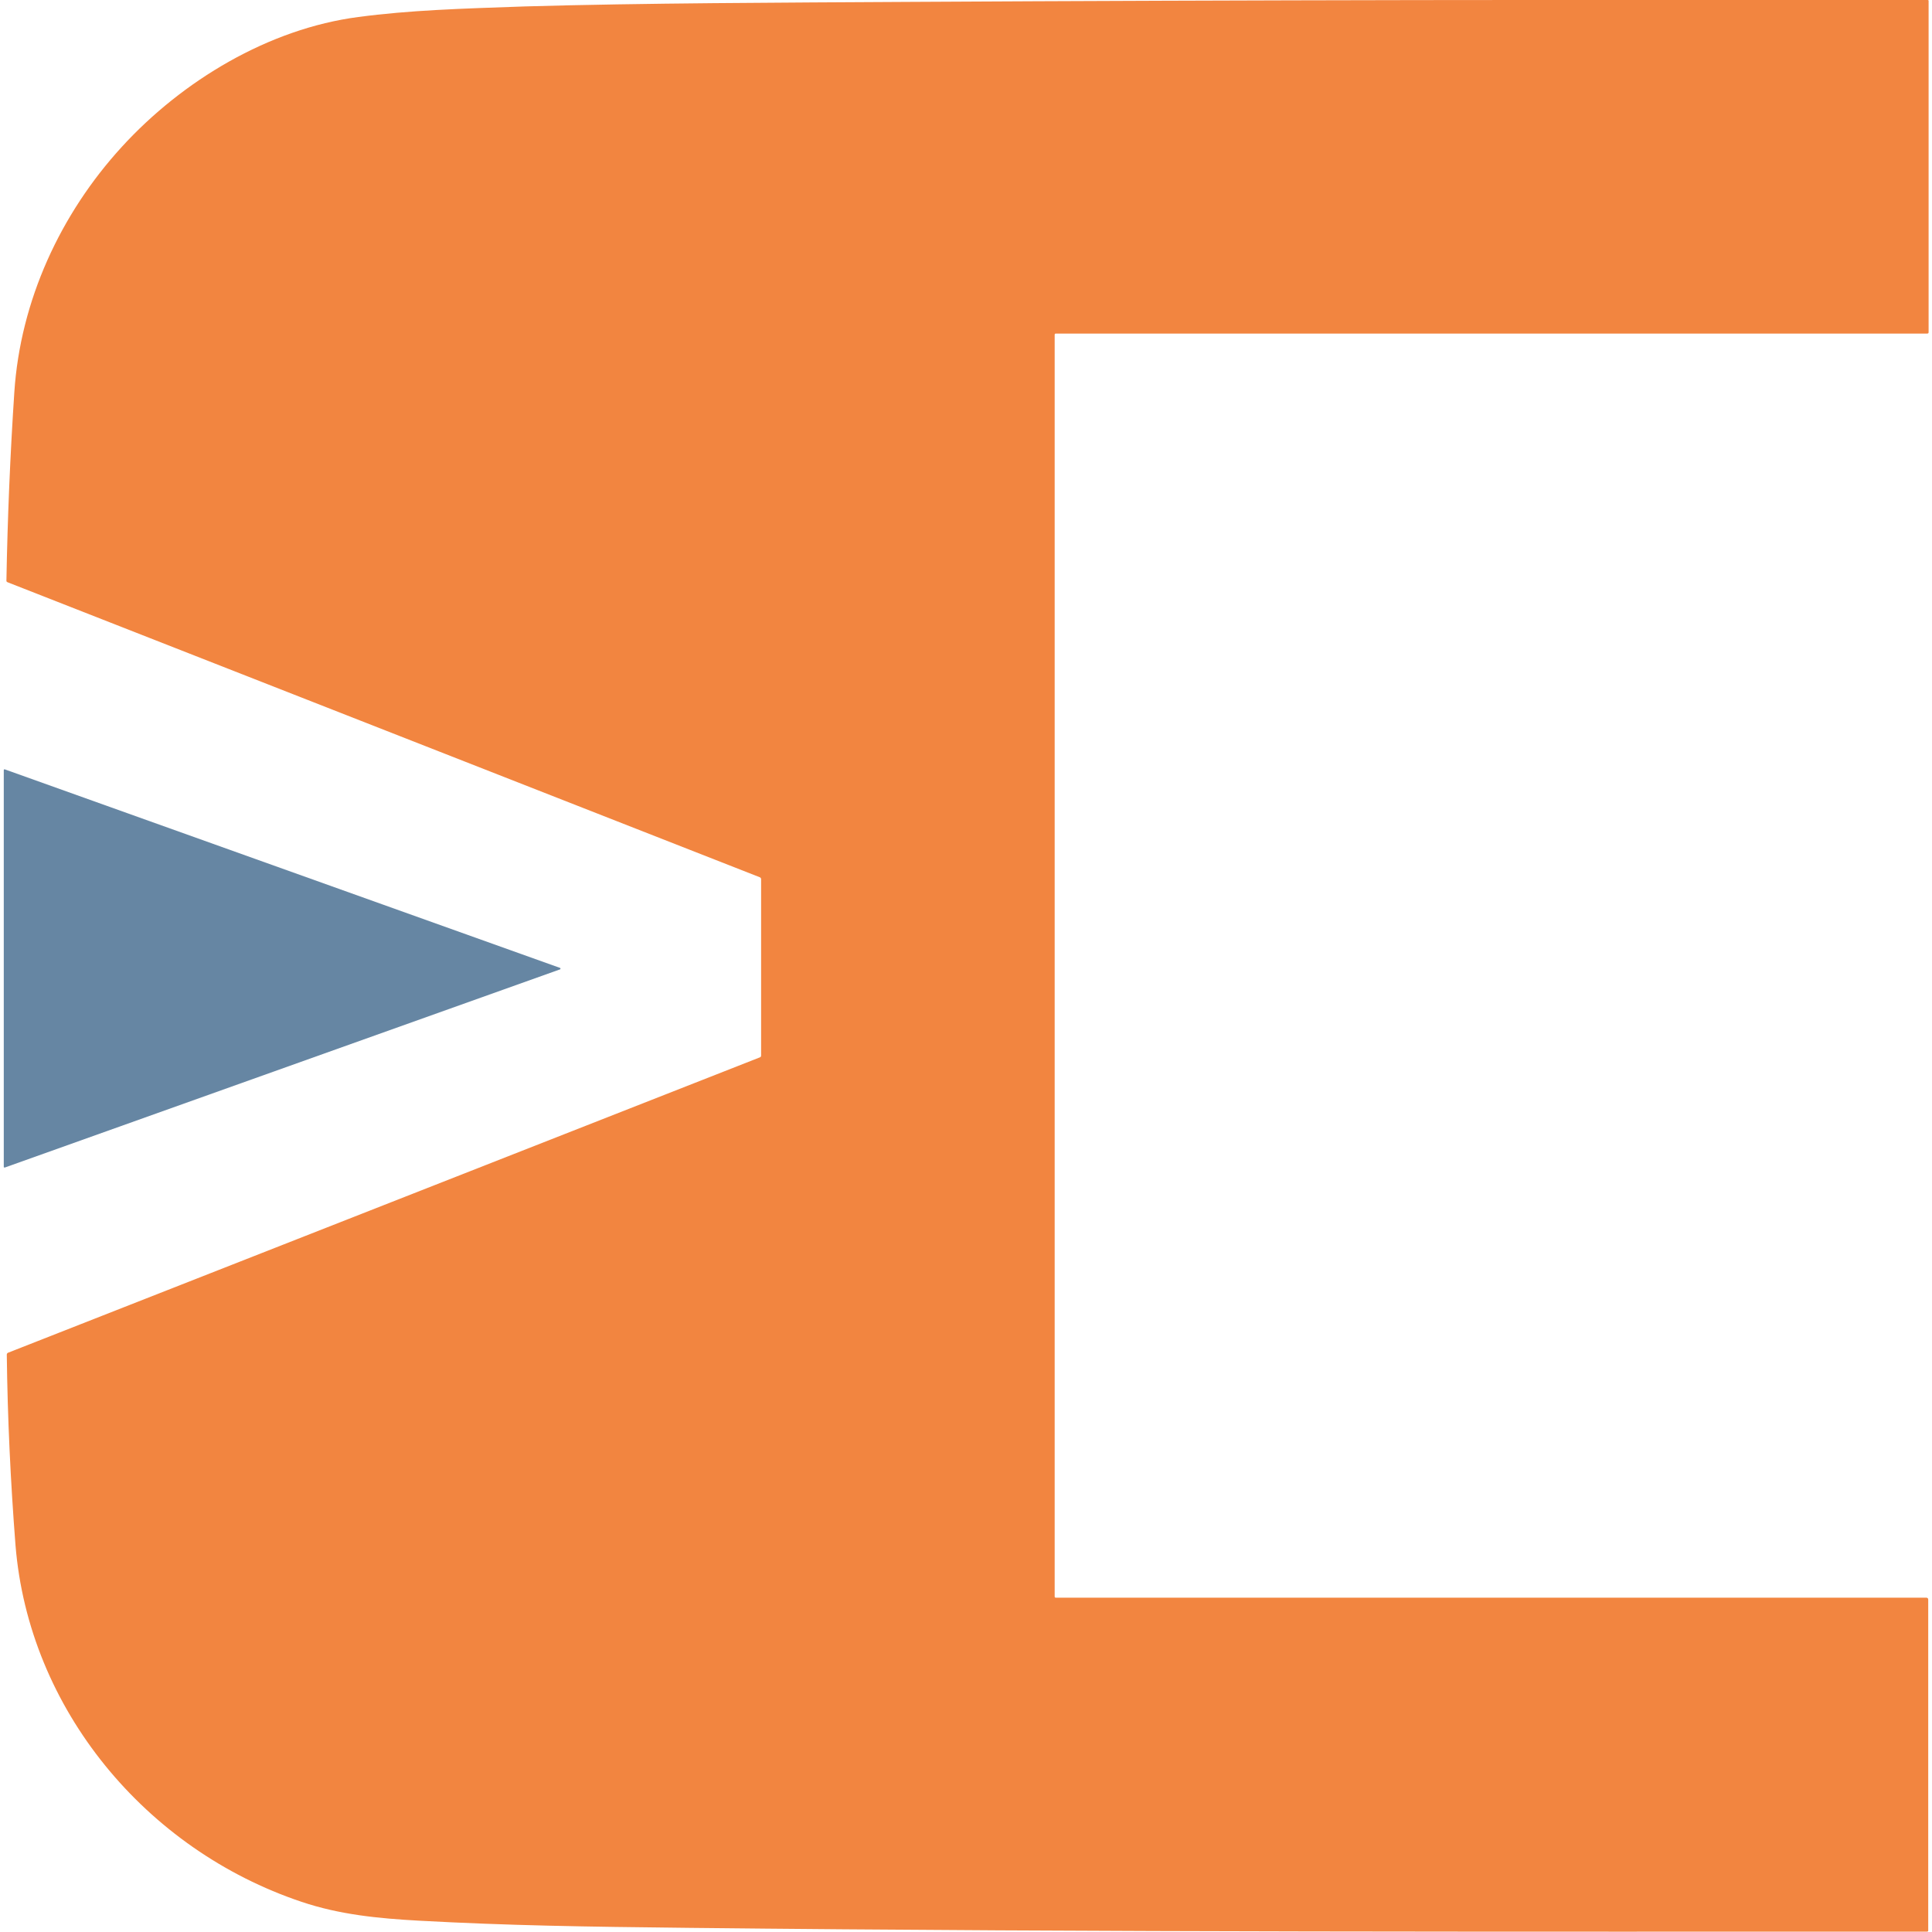
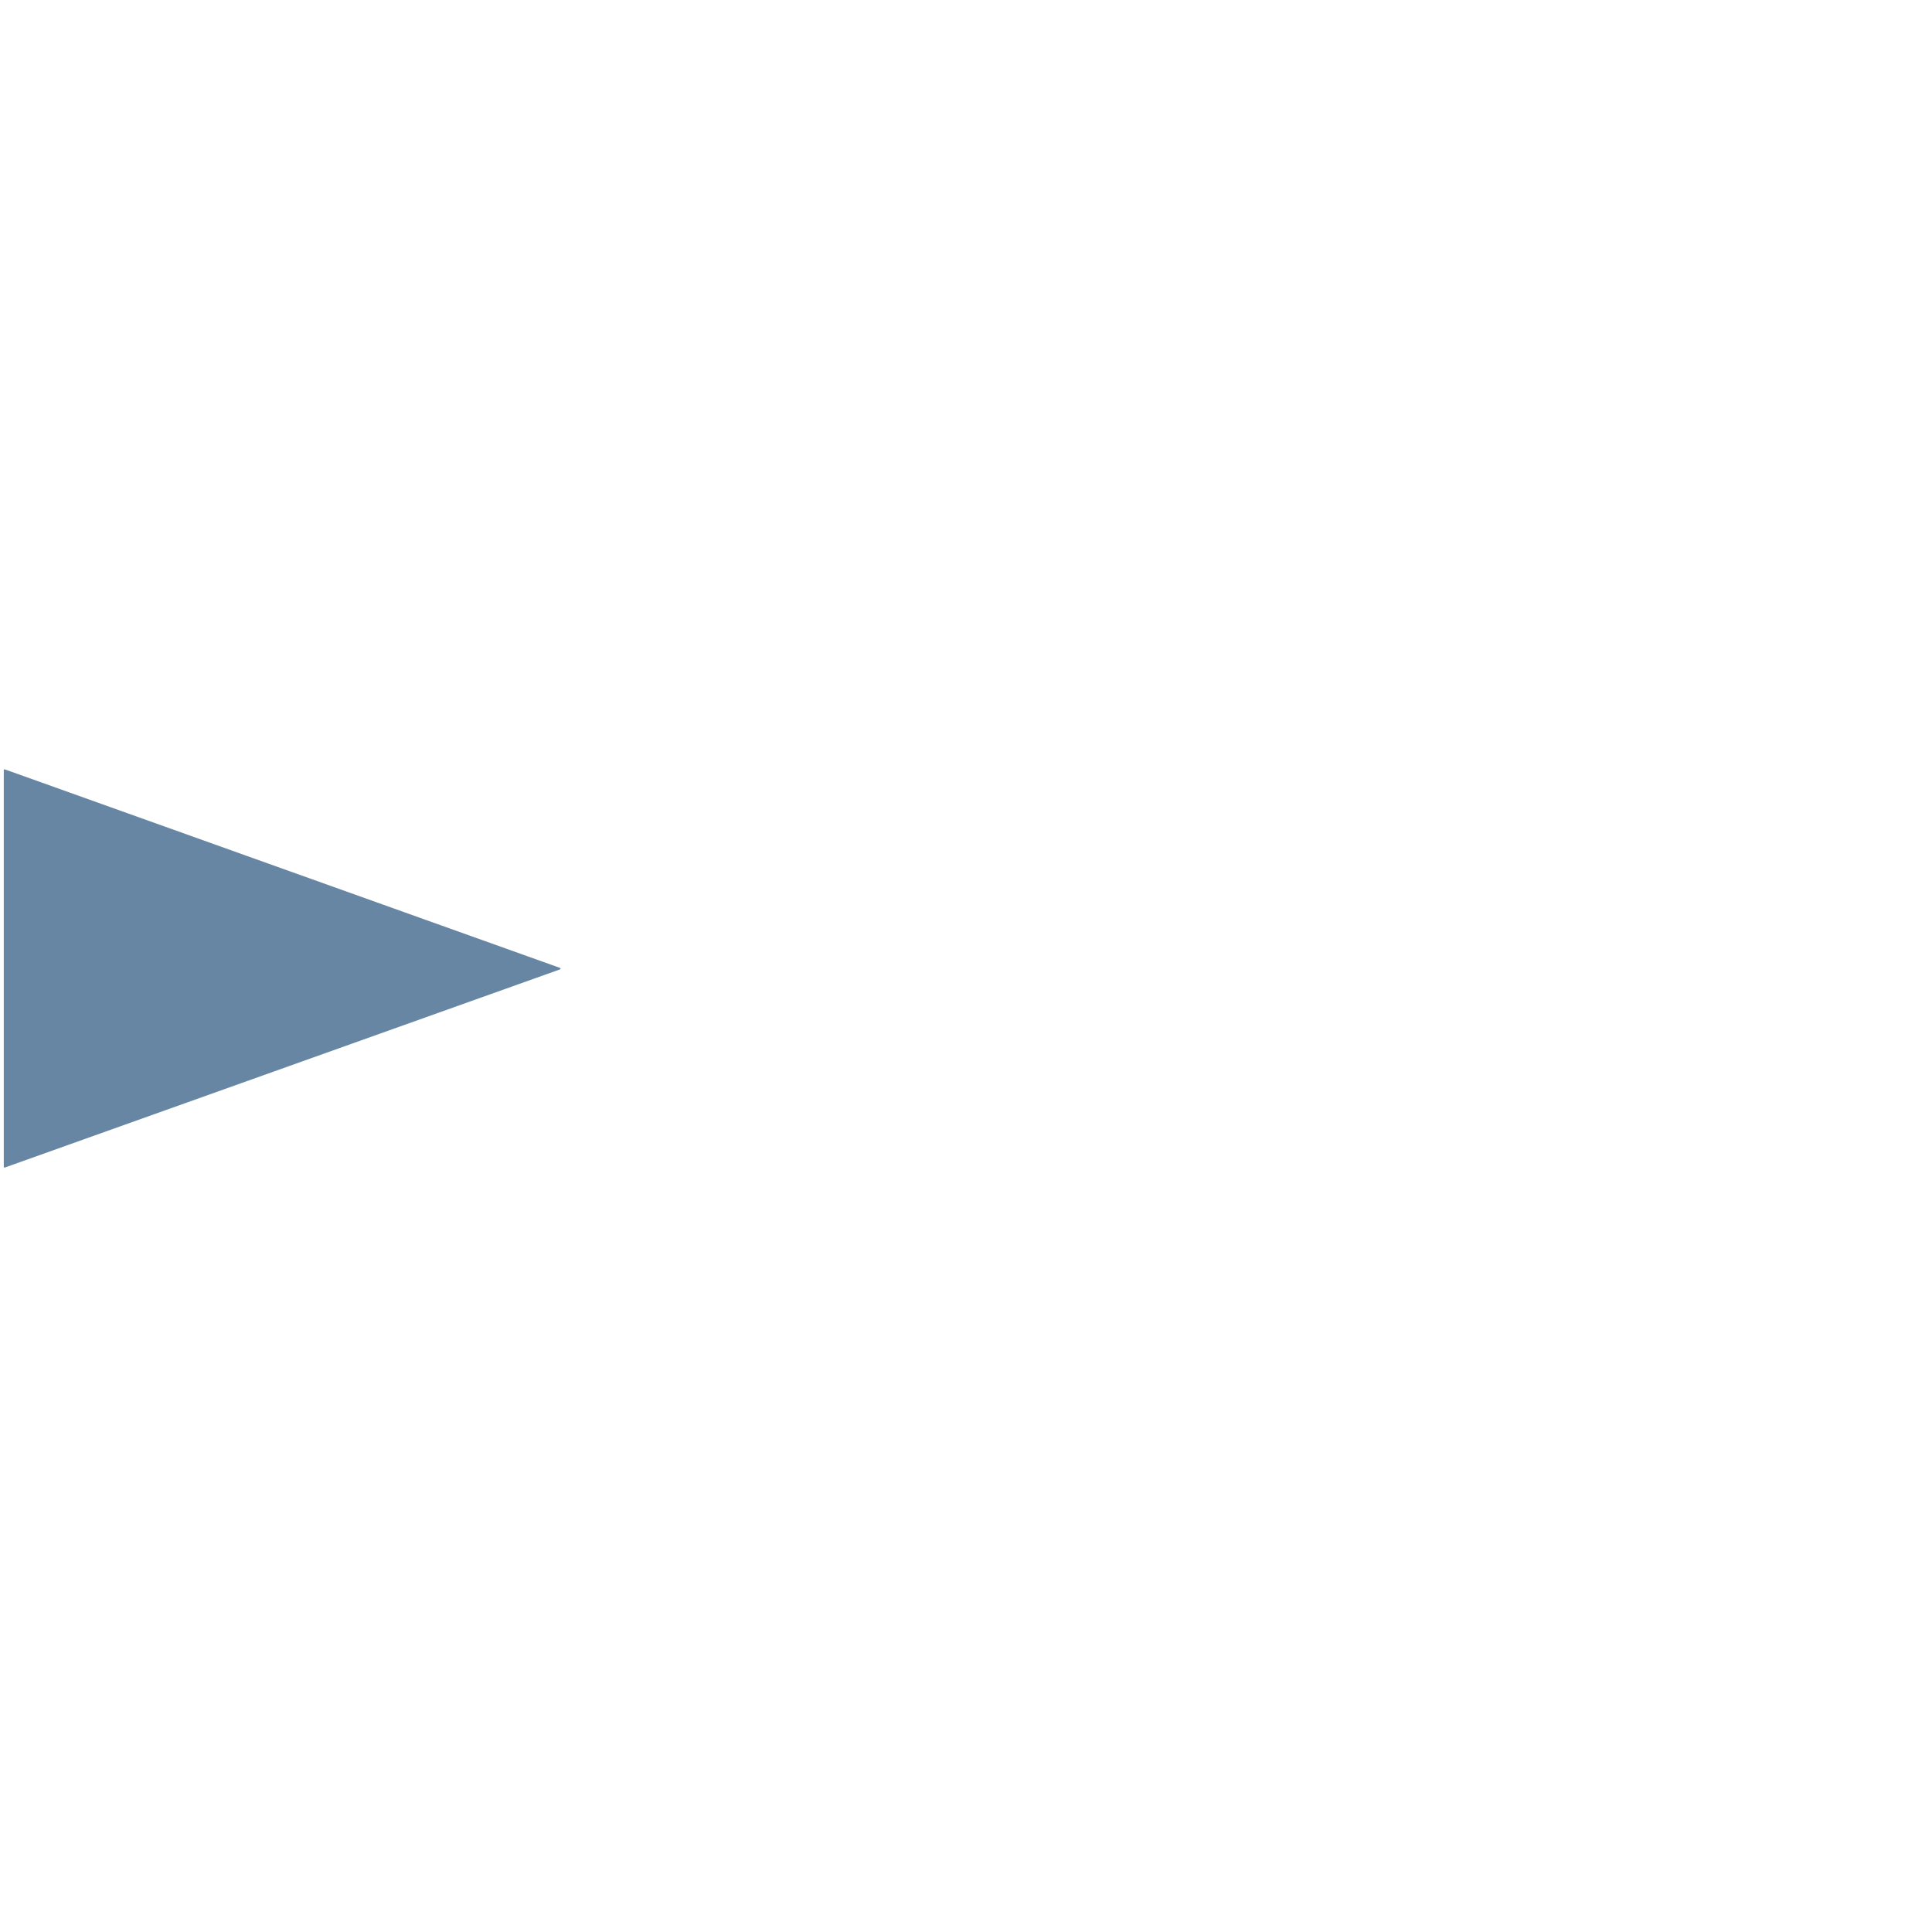
<svg xmlns="http://www.w3.org/2000/svg" xml:space="preserve" viewBox="0 0 512 512">
-   <path d="M279.8 88.4q-.3 0-.3.3v334.4q0 .3.3.3h230.7c.3 0 .5.2.5.5v87.7q0 .3-.3.3c-109.4 0-218.8.2-328.2-1-27.5-.3-47.6-.6-71.5-1.9-10.8-.6-21-1.6-31.1-5-41.2-13.8-72.3-51-75.8-94.6C2.8 392.6 2 375.9 1.8 359c0-.2.1-.4.3-.5l199.3-78.3c.2-.1.3-.2.3-.5V233c0-.2-.1-.4-.3-.5L2 154.3c-.2-.1-.3-.2-.3-.4.3-16.7 1-33.4 2.1-50 1.6-24.2 12.2-47.2 28.5-65C48.3 21.4 71.2 7.6 95 4.5c13.6-1.8 26.8-2.2 44.2-2.8C170.4.8 207 .7 240.9.5c90-.5 180-.6 270-.5.1 0 .2.1.2.2V88c0 .3-.1.4-.4.4z" style="fill:#f28540" />
  <path d="m1.3 203.9 147.1 52.6c.1 0 .2.2.1.3 0 .1-.1.1-.1.1L1.3 309.4c-.1 0-.3 0-.3-.1V204.1c0-.1.1-.3.3-.2 0-.1 0 0 0 0" style="fill:#6686a3" />
</svg>